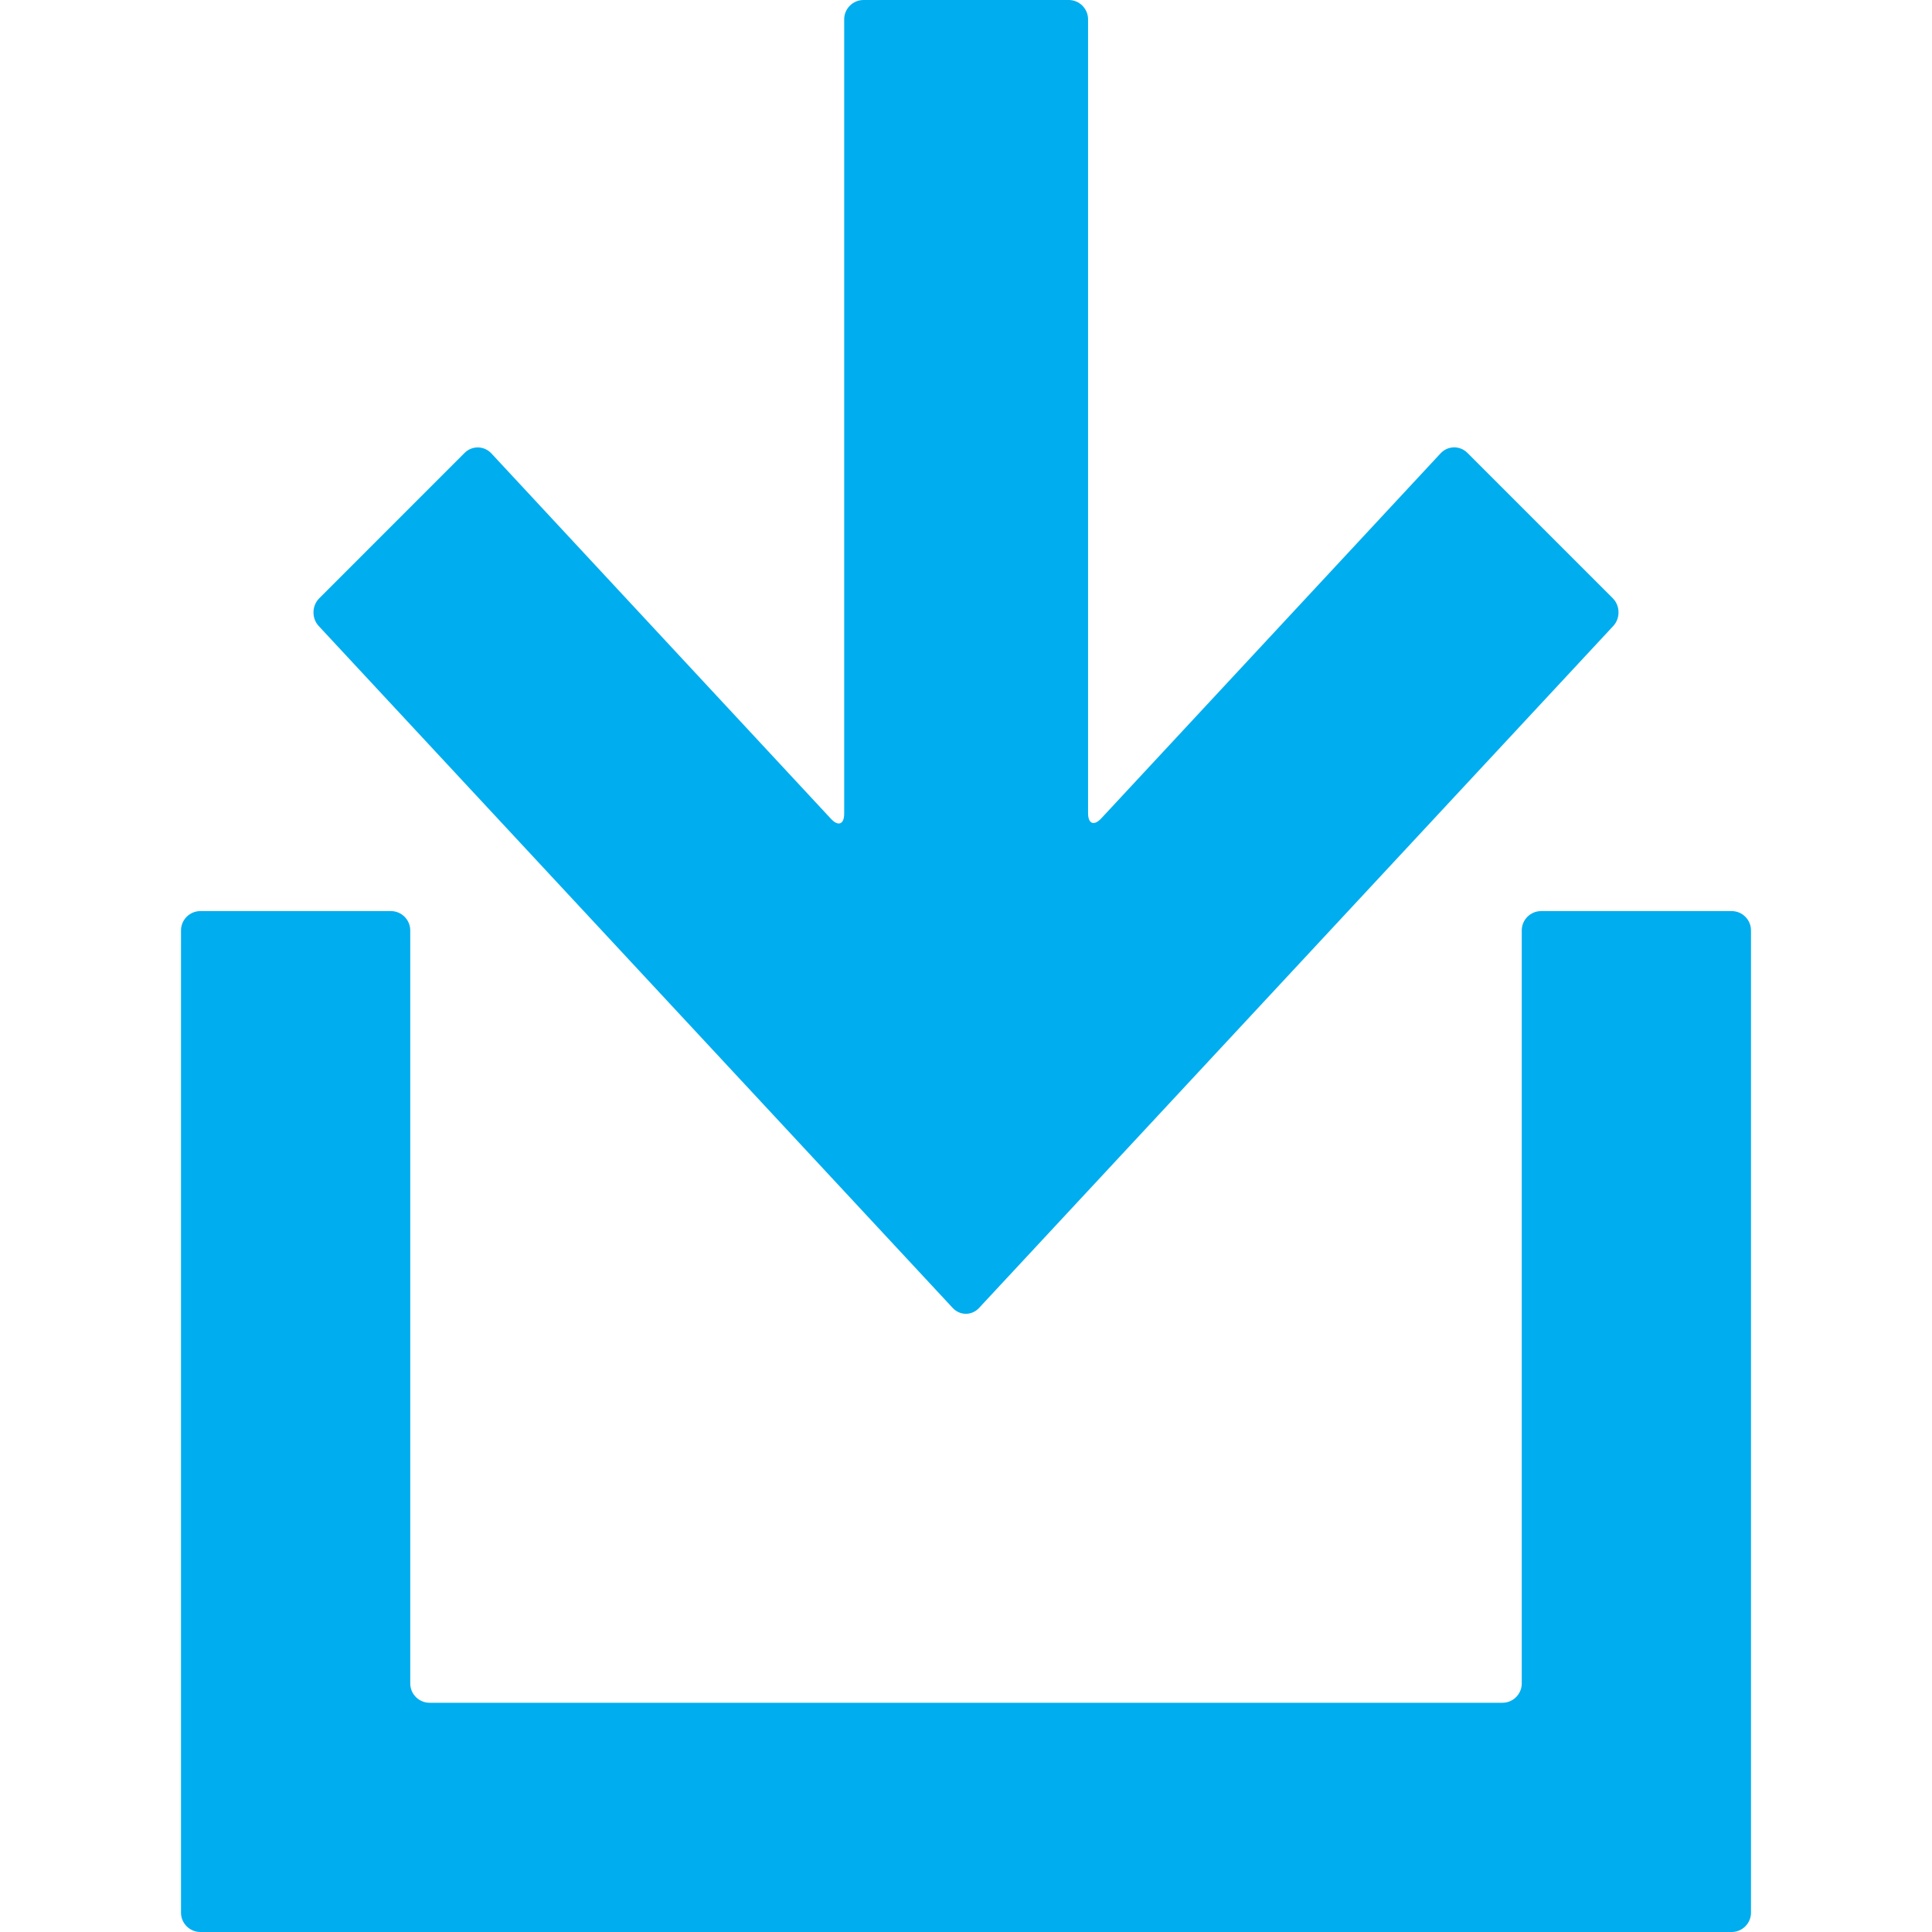
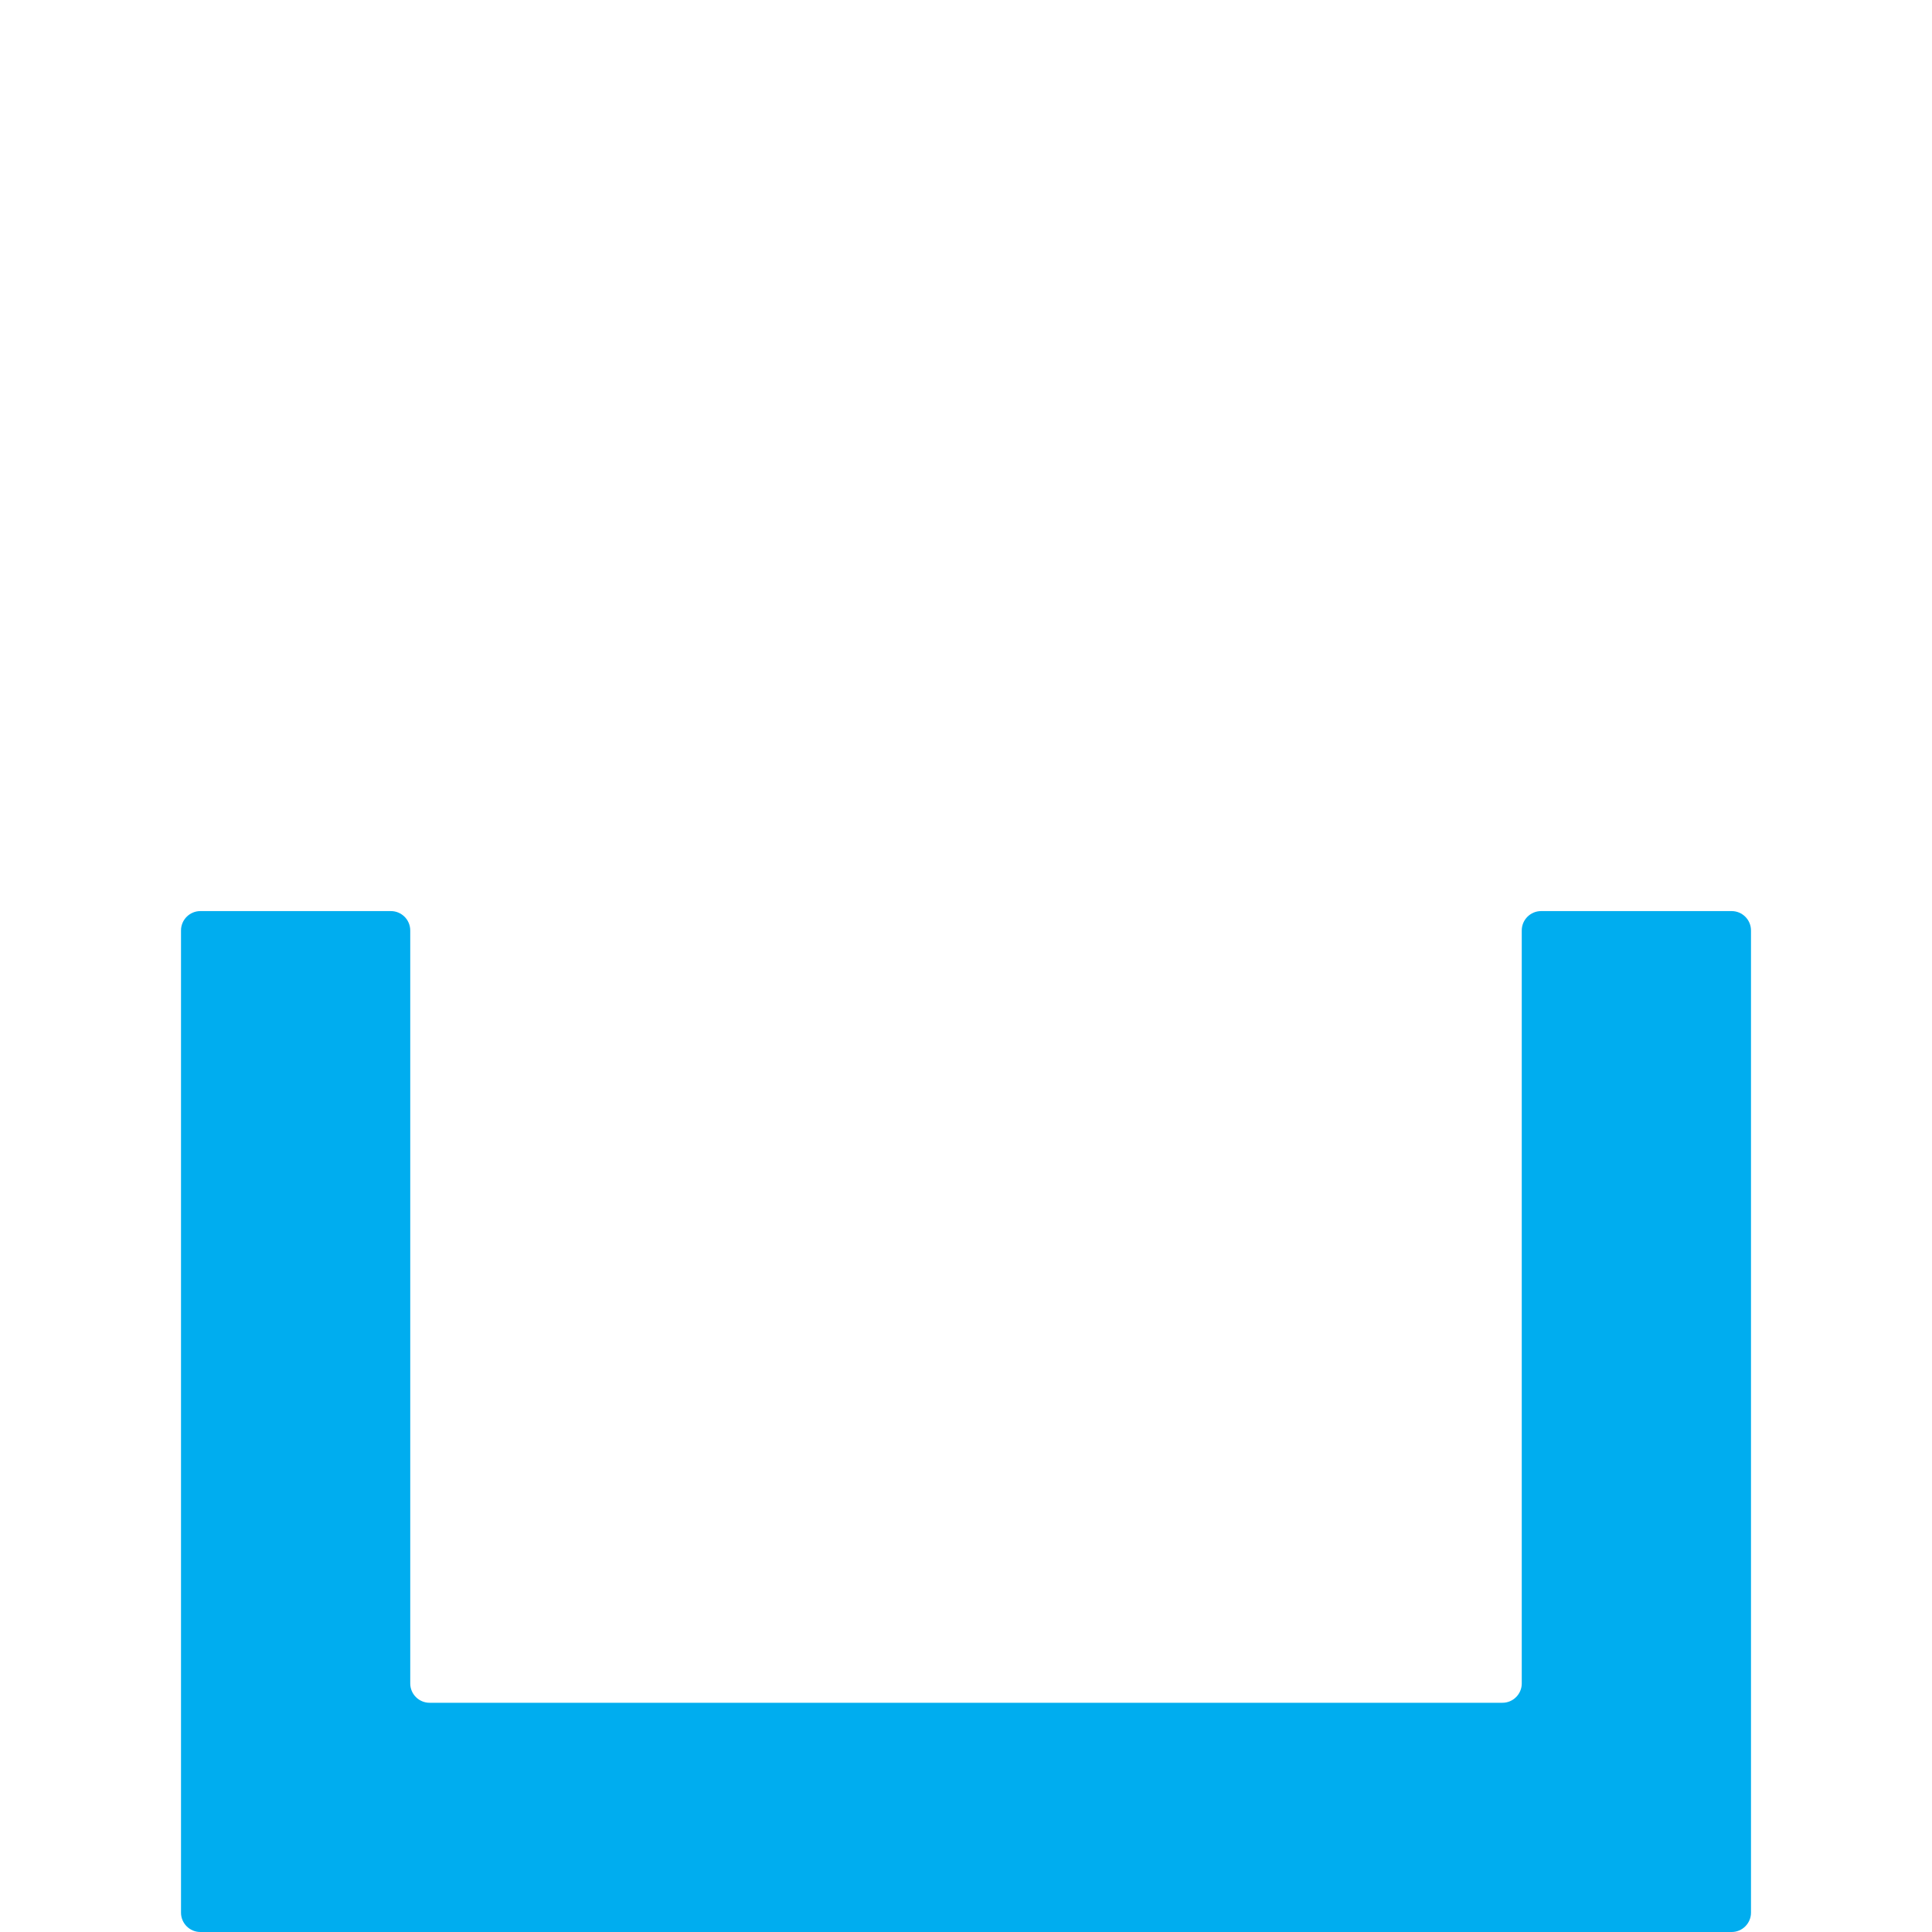
<svg xmlns="http://www.w3.org/2000/svg" version="1.1" id="Layer_2" x="0px" y="0px" width="100px" height="100px" viewBox="0 0 100 100" enable-background="new 0 0 100 100" xml:space="preserve">
  <path fill="#00ADEF" d="M89.631,47.158c0.551,0,1,0.45,1,1v38.977c0,0.551,0,1.45,0,2V99c0,0.55-0.449,1-1,1h-9.865  c-0.55,0-1.449,0-2,0H22.234c-0.55,0-1.45,0-2,0h-9.865c-0.55,0-1-0.45-1-1v-9.865c0-0.55,0-1.449,0-2V48.158c0-0.55,0.45-1,1-1  h9.865c0.55,0,1,0.45,1,1v38.977c0,0.551,0.45,1,1,1h55.532c0.551,0,1-0.449,1-1V48.158c0-0.55,0.45-1,1-1H89.631z" />
-   <path fill="#00ADEF" d="M75.952,23.44c-0.39-0.389-1.013-0.377-1.388,0.025L57,42.361c-0.375,0.403-0.682,0.282-0.682-0.268V1  c0-0.55-0.449-1-1-1H44.695c-0.55,0-1,0.45-1,1v41.118c0,0.55-0.306,0.67-0.681,0.268l-17.58-18.917  c-0.375-0.403-0.999-0.414-1.388-0.025l-7.521,7.522c-0.389,0.389-0.4,1.037-0.026,1.439L49.313,67.7  c0.374,0.403,0.987,0.403,1.362,0l32.826-35.298c0.375-0.403,0.362-1.051-0.026-1.439L75.952,23.44z" />
</svg>